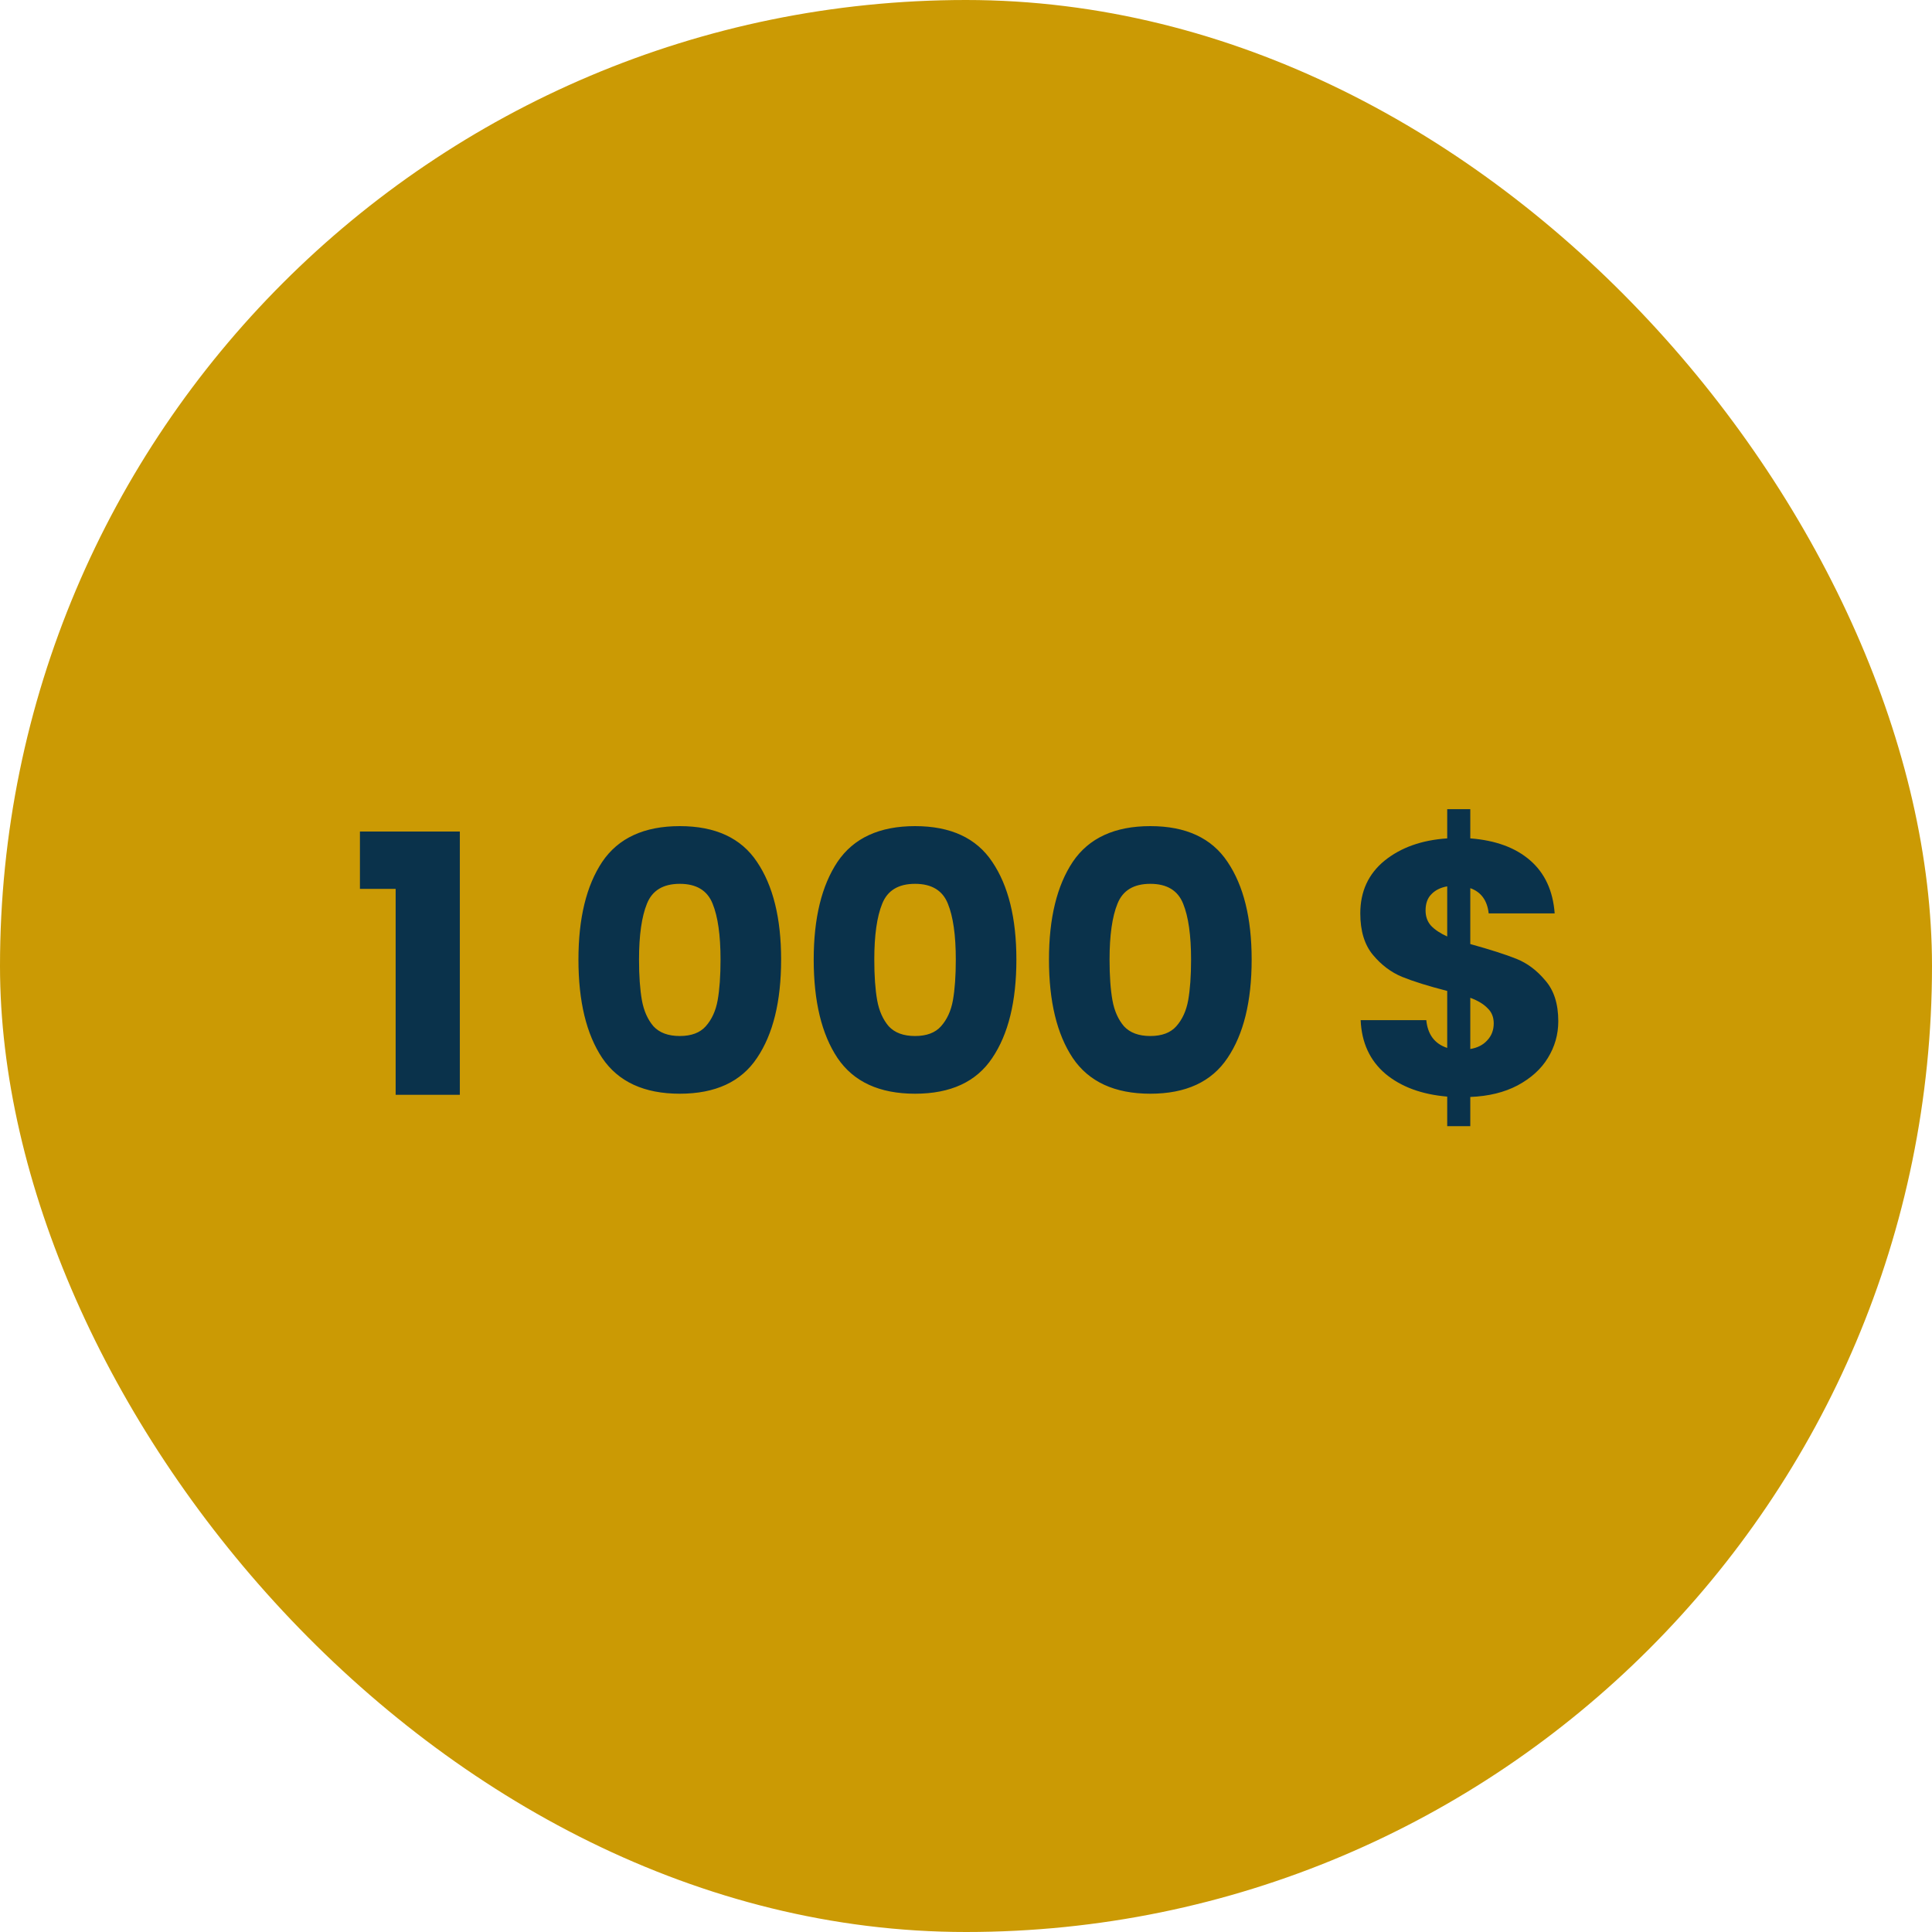
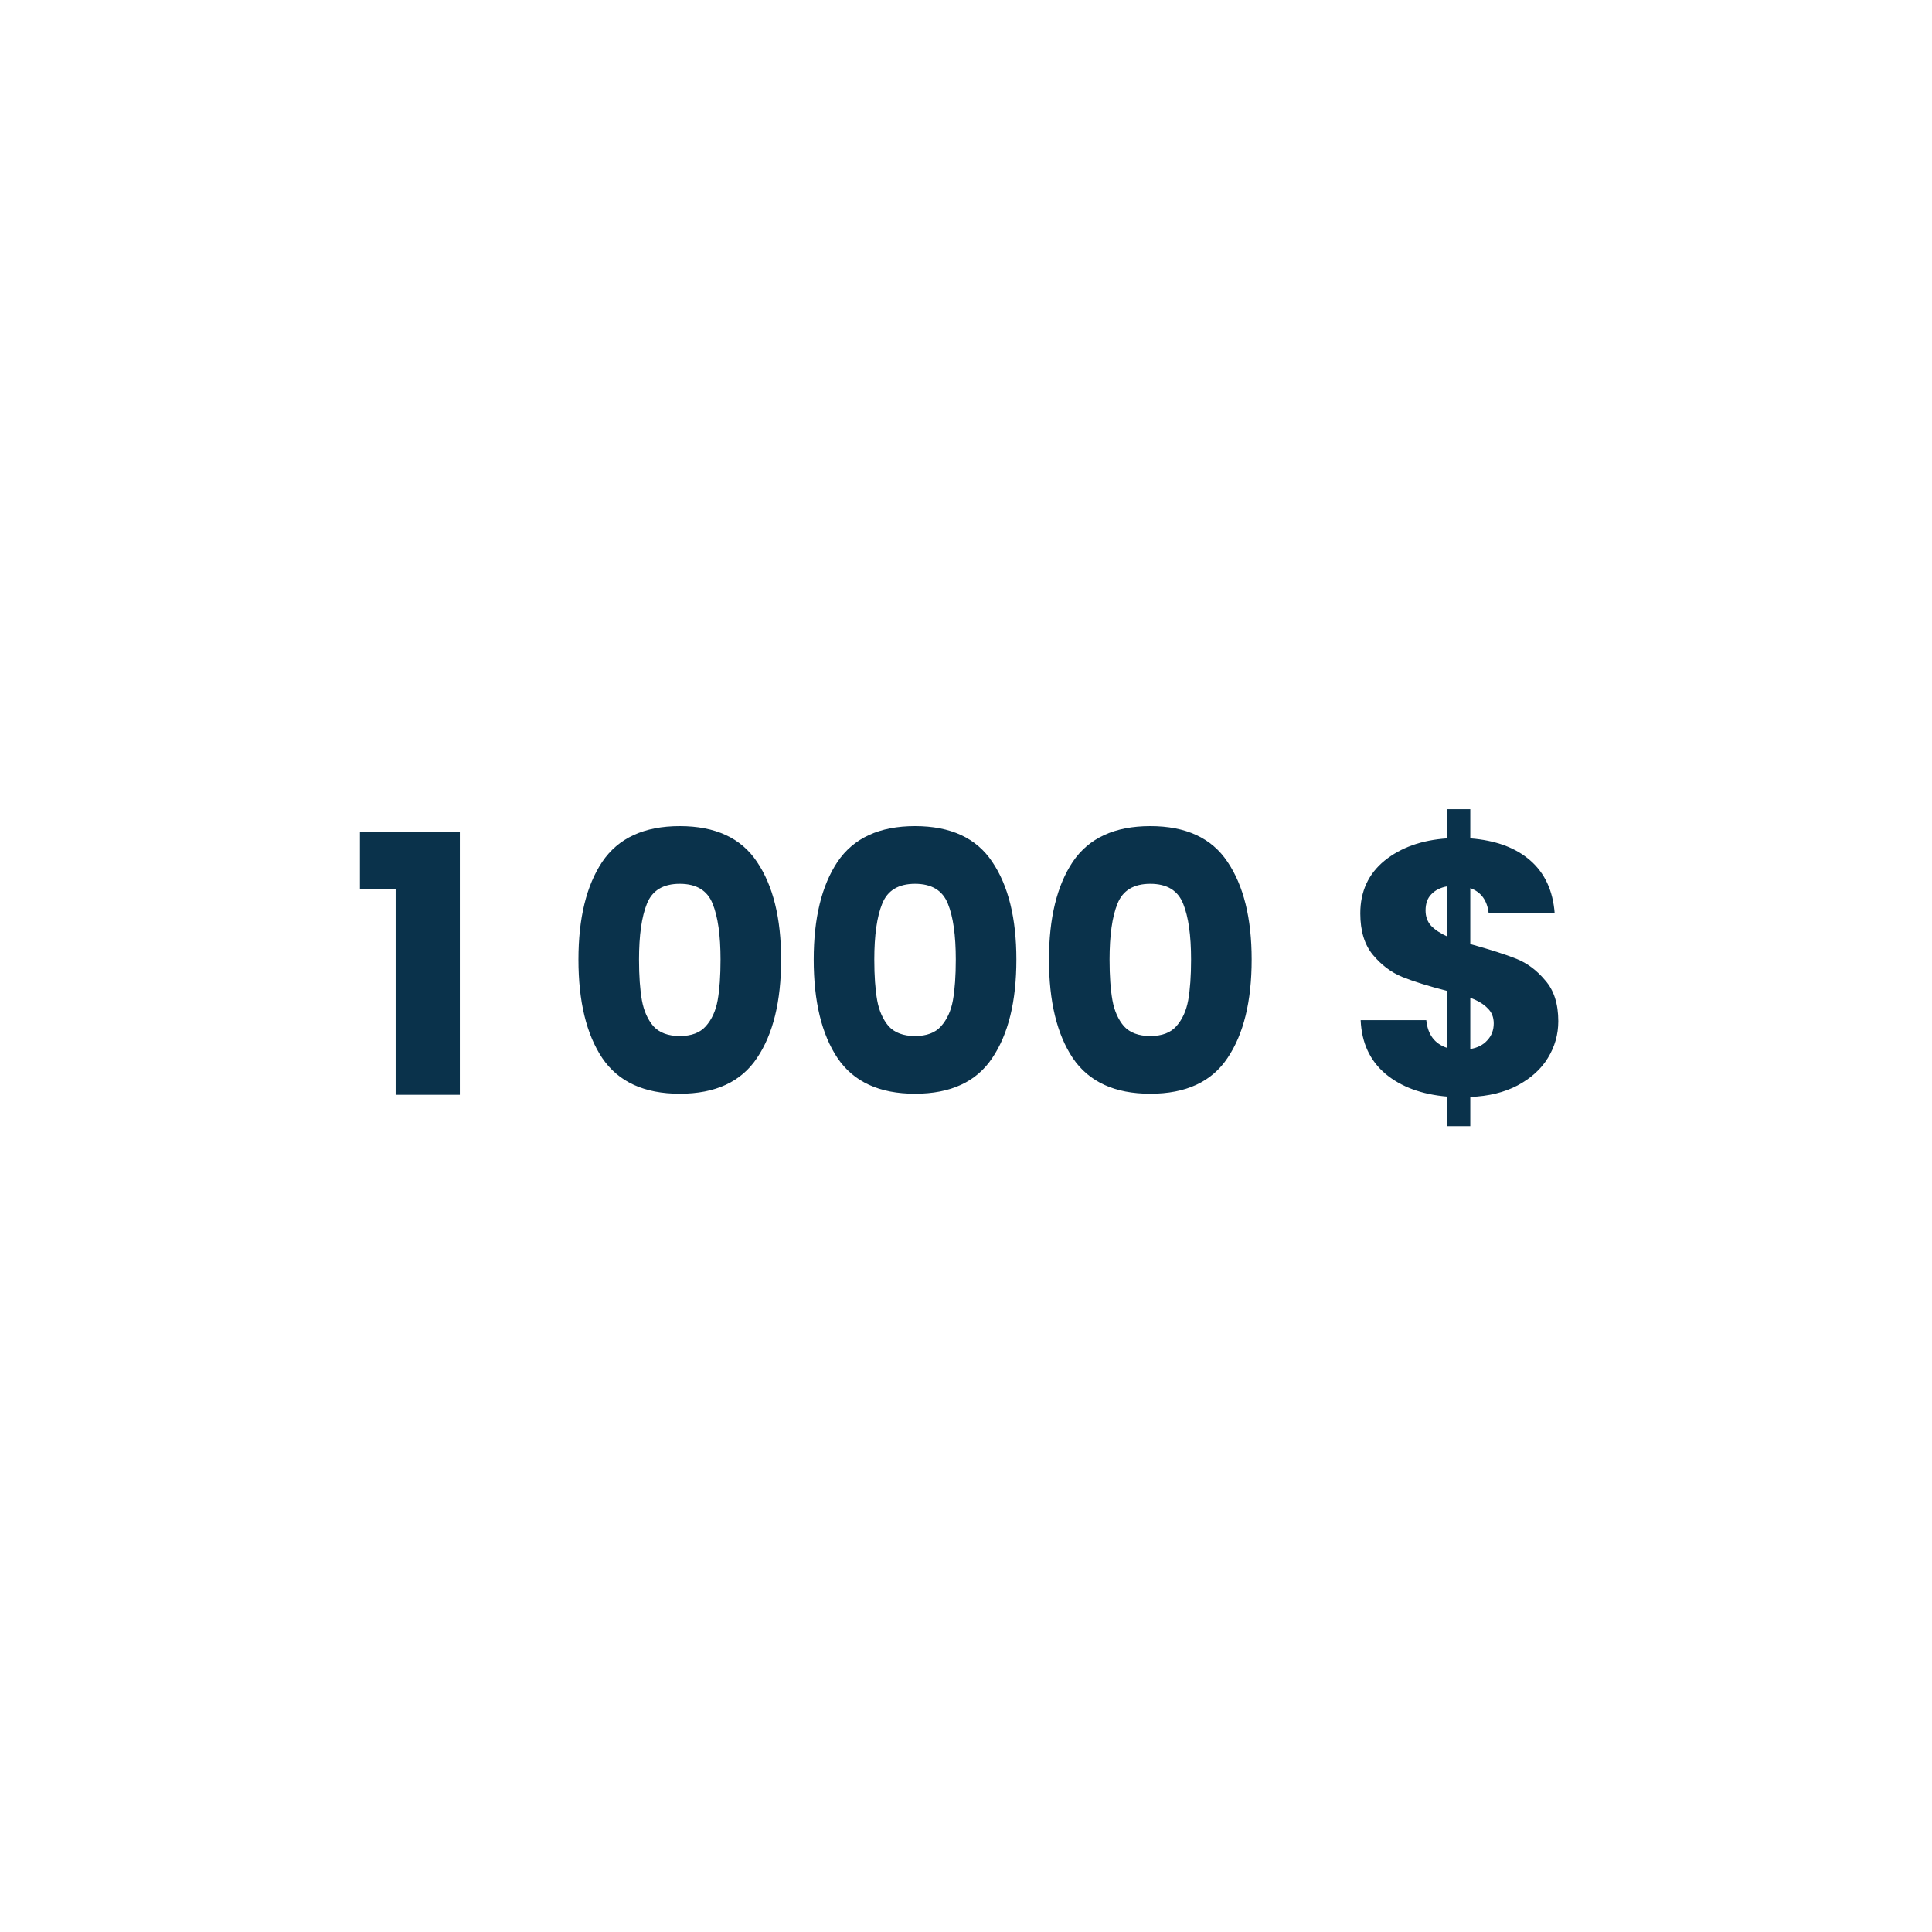
<svg xmlns="http://www.w3.org/2000/svg" width="150" height="150" viewBox="0 0 150 150" fill="none">
-   <rect width="150" height="150" rx="75" fill="#CB9A04" />
  <path d="M27.945 69.012V64.56H35.702V85H30.718V69.012H27.945ZM44.91 74.5C44.91 71.289 45.526 68.76 46.758 66.912C48.009 65.064 50.016 64.14 52.778 64.14C55.541 64.14 57.538 65.064 58.77 66.912C60.021 68.76 60.646 71.289 60.646 74.5C60.646 77.748 60.021 80.296 58.77 82.144C57.538 83.992 55.541 84.916 52.778 84.916C50.016 84.916 48.009 83.992 46.758 82.144C45.526 80.296 44.91 77.748 44.91 74.5ZM55.942 74.5C55.942 72.615 55.737 71.168 55.326 70.16C54.916 69.133 54.066 68.62 52.778 68.62C51.49 68.62 50.641 69.133 50.23 70.16C49.82 71.168 49.614 72.615 49.614 74.5C49.614 75.769 49.689 76.824 49.838 77.664C49.988 78.485 50.286 79.157 50.734 79.68C51.201 80.184 51.882 80.436 52.778 80.436C53.674 80.436 54.346 80.184 54.794 79.68C55.261 79.157 55.569 78.485 55.718 77.664C55.868 76.824 55.942 75.769 55.942 74.5ZM63.176 74.5C63.176 71.289 63.792 68.76 65.024 66.912C66.275 65.064 68.281 64.14 71.044 64.14C73.807 64.14 75.804 65.064 77.036 66.912C78.287 68.76 78.912 71.289 78.912 74.5C78.912 77.748 78.287 80.296 77.036 82.144C75.804 83.992 73.807 84.916 71.044 84.916C68.281 84.916 66.275 83.992 65.024 82.144C63.792 80.296 63.176 77.748 63.176 74.5ZM74.208 74.5C74.208 72.615 74.003 71.168 73.592 70.16C73.181 69.133 72.332 68.62 71.044 68.62C69.756 68.62 68.907 69.133 68.496 70.16C68.085 71.168 67.88 72.615 67.88 74.5C67.88 75.769 67.955 76.824 68.104 77.664C68.253 78.485 68.552 79.157 69 79.68C69.467 80.184 70.148 80.436 71.044 80.436C71.94 80.436 72.612 80.184 73.06 79.68C73.527 79.157 73.835 78.485 73.984 77.664C74.133 76.824 74.208 75.769 74.208 74.5ZM81.442 74.5C81.442 71.289 82.058 68.76 83.29 66.912C84.54 65.064 86.547 64.14 89.31 64.14C92.072 64.14 94.07 65.064 95.302 66.912C96.552 68.76 97.178 71.289 97.178 74.5C97.178 77.748 96.552 80.296 95.302 82.144C94.07 83.992 92.072 84.916 89.31 84.916C86.547 84.916 84.54 83.992 83.29 82.144C82.058 80.296 81.442 77.748 81.442 74.5ZM92.474 74.5C92.474 72.615 92.268 71.168 91.858 70.16C91.447 69.133 90.598 68.62 89.31 68.62C88.022 68.62 87.172 69.133 86.762 70.16C86.351 71.168 86.146 72.615 86.146 74.5C86.146 75.769 86.22 76.824 86.37 77.664C86.519 78.485 86.818 79.157 87.266 79.68C87.732 80.184 88.414 80.436 89.31 80.436C90.206 80.436 90.878 80.184 91.326 79.68C91.792 79.157 92.1 78.485 92.25 77.664C92.399 76.824 92.474 75.769 92.474 74.5ZM120.985 79.288C120.985 80.315 120.714 81.267 120.173 82.144C119.65 83.003 118.866 83.712 117.821 84.272C116.794 84.813 115.572 85.112 114.153 85.168V87.436H112.361V85.14C110.382 84.972 108.786 84.384 107.573 83.376C106.36 82.349 105.716 80.959 105.641 79.204H110.737C110.849 80.324 111.39 81.043 112.361 81.36V76.936C110.905 76.563 109.738 76.199 108.861 75.844C108.002 75.489 107.246 74.92 106.593 74.136C105.94 73.352 105.613 72.279 105.613 70.916C105.613 69.217 106.238 67.855 107.489 66.828C108.758 65.801 110.382 65.223 112.361 65.092V62.824H114.153V65.092C116.113 65.241 117.662 65.811 118.801 66.8C119.94 67.789 120.574 69.161 120.705 70.916H115.581C115.469 69.908 114.993 69.255 114.153 68.956V73.296C115.702 73.725 116.897 74.108 117.737 74.444C118.577 74.78 119.324 75.34 119.977 76.124C120.649 76.889 120.985 77.944 120.985 79.288ZM110.681 70.692C110.681 71.159 110.821 71.551 111.101 71.868C111.4 72.185 111.82 72.465 112.361 72.708V68.816C111.838 68.909 111.428 69.115 111.129 69.432C110.83 69.731 110.681 70.151 110.681 70.692ZM114.153 81.444C114.713 81.351 115.152 81.127 115.469 80.772C115.805 80.417 115.973 79.979 115.973 79.456C115.973 78.971 115.814 78.579 115.497 78.28C115.198 77.963 114.75 77.692 114.153 77.468V81.444Z" fill="#0A324B" />
</svg>